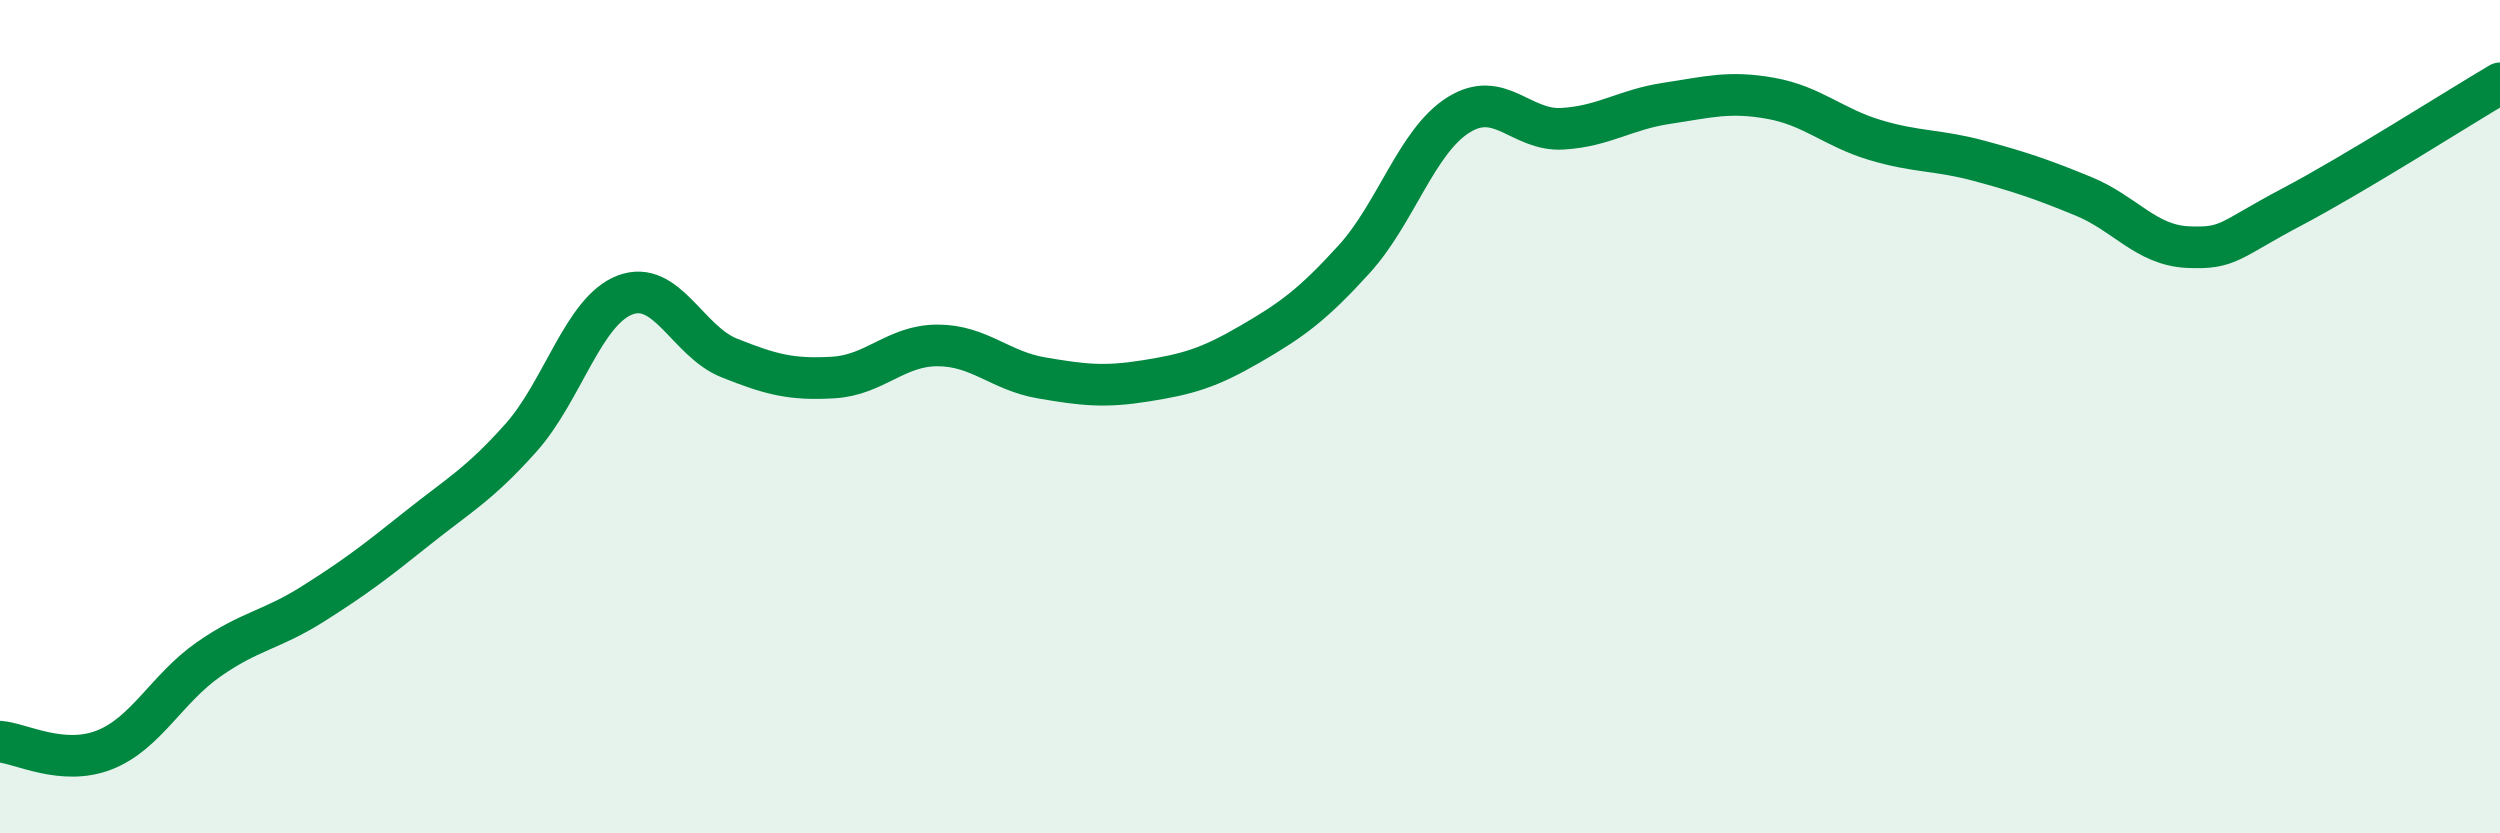
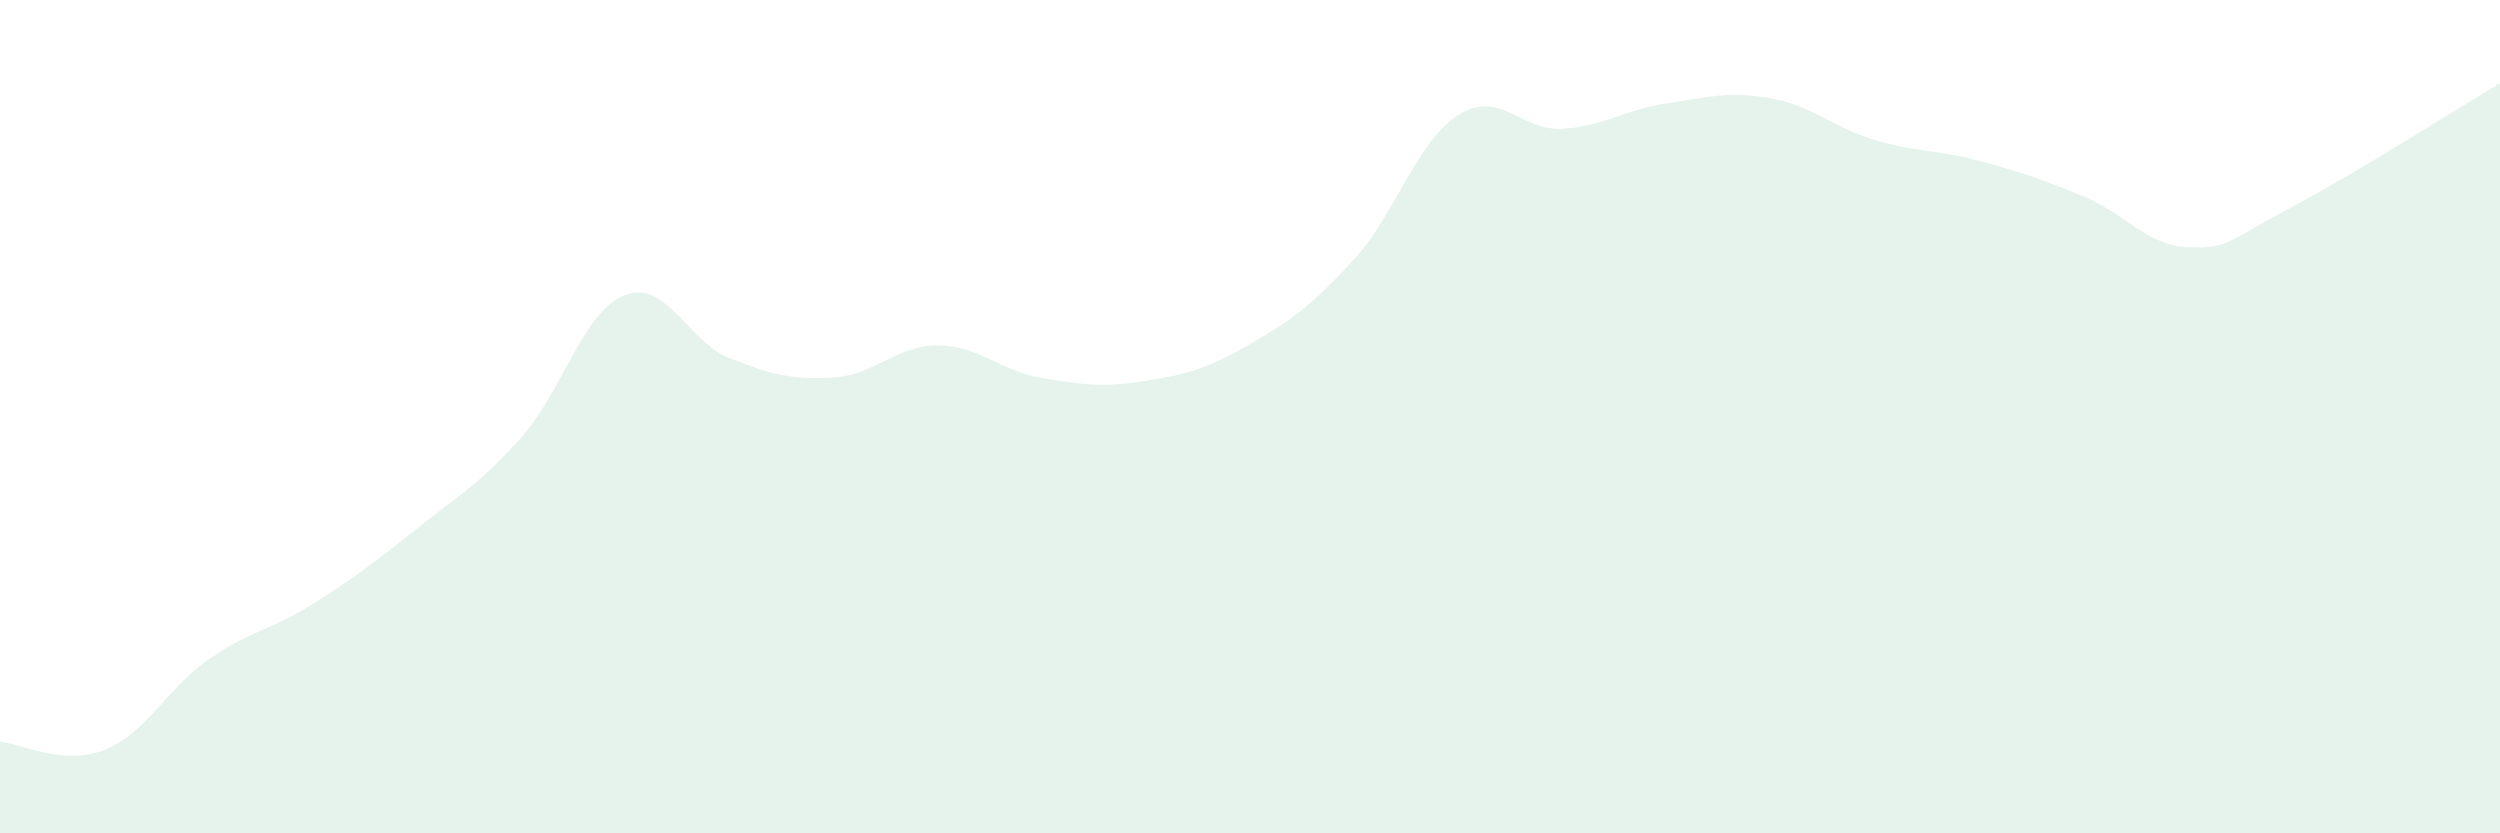
<svg xmlns="http://www.w3.org/2000/svg" width="60" height="20" viewBox="0 0 60 20">
  <path d="M 0,17.8 C 0.5,17.84 1.5,18.39 2.5,18 C 3.5,17.61 4,16.53 5,15.83 C 6,15.13 6.5,15.13 7.5,14.5 C 8.5,13.87 9,13.49 10,12.69 C 11,11.89 11.5,11.63 12.5,10.51 C 13.5,9.39 14,7.46 15,7.08 C 16,6.7 16.5,8.19 17.5,8.59 C 18.5,8.99 19,9.12 20,9.06 C 21,9 21.5,8.29 22.5,8.29 C 23.5,8.29 24,8.9 25,9.07 C 26,9.24 26.5,9.3 27.5,9.14 C 28.5,8.98 29,8.84 30,8.26 C 31,7.68 31.5,7.32 32.5,6.22 C 33.5,5.12 34,3.39 35,2.76 C 36,2.13 36.5,3.15 37.5,3.09 C 38.5,3.03 39,2.63 40,2.48 C 41,2.33 41.5,2.18 42.5,2.36 C 43.5,2.54 44,3.06 45,3.36 C 46,3.66 46.5,3.59 47.5,3.86 C 48.5,4.13 49,4.3 50,4.71 C 51,5.12 51.5,5.88 52.5,5.93 C 53.5,5.98 53.5,5.76 55,4.97 C 56.5,4.18 59,2.59 60,2L60 20L0 20Z" fill="#008740" opacity="0.1" stroke-linecap="round" stroke-linejoin="round" />
-   <path d="M 0,17.8 C 0.5,17.84 1.5,18.39 2.5,18 C 3.5,17.61 4,16.53 5,15.83 C 6,15.13 6.5,15.13 7.5,14.5 C 8.5,13.87 9,13.49 10,12.69 C 11,11.89 11.5,11.63 12.5,10.51 C 13.5,9.39 14,7.46 15,7.08 C 16,6.7 16.5,8.19 17.5,8.59 C 18.5,8.99 19,9.12 20,9.06 C 21,9 21.5,8.29 22.5,8.29 C 23.5,8.29 24,8.9 25,9.07 C 26,9.24 26.5,9.3 27.5,9.14 C 28.5,8.98 29,8.84 30,8.26 C 31,7.68 31.5,7.32 32.5,6.22 C 33.5,5.12 34,3.39 35,2.76 C 36,2.13 36.5,3.15 37.5,3.09 C 38.5,3.03 39,2.63 40,2.48 C 41,2.33 41.5,2.18 42.5,2.36 C 43.5,2.54 44,3.06 45,3.36 C 46,3.66 46.5,3.59 47.5,3.86 C 48.5,4.13 49,4.3 50,4.71 C 51,5.12 51.5,5.88 52.5,5.93 C 53.5,5.98 53.5,5.76 55,4.97 C 56.5,4.18 59,2.59 60,2" stroke="#008740" stroke-width="1" fill="none" stroke-linecap="round" stroke-linejoin="round" />
</svg>